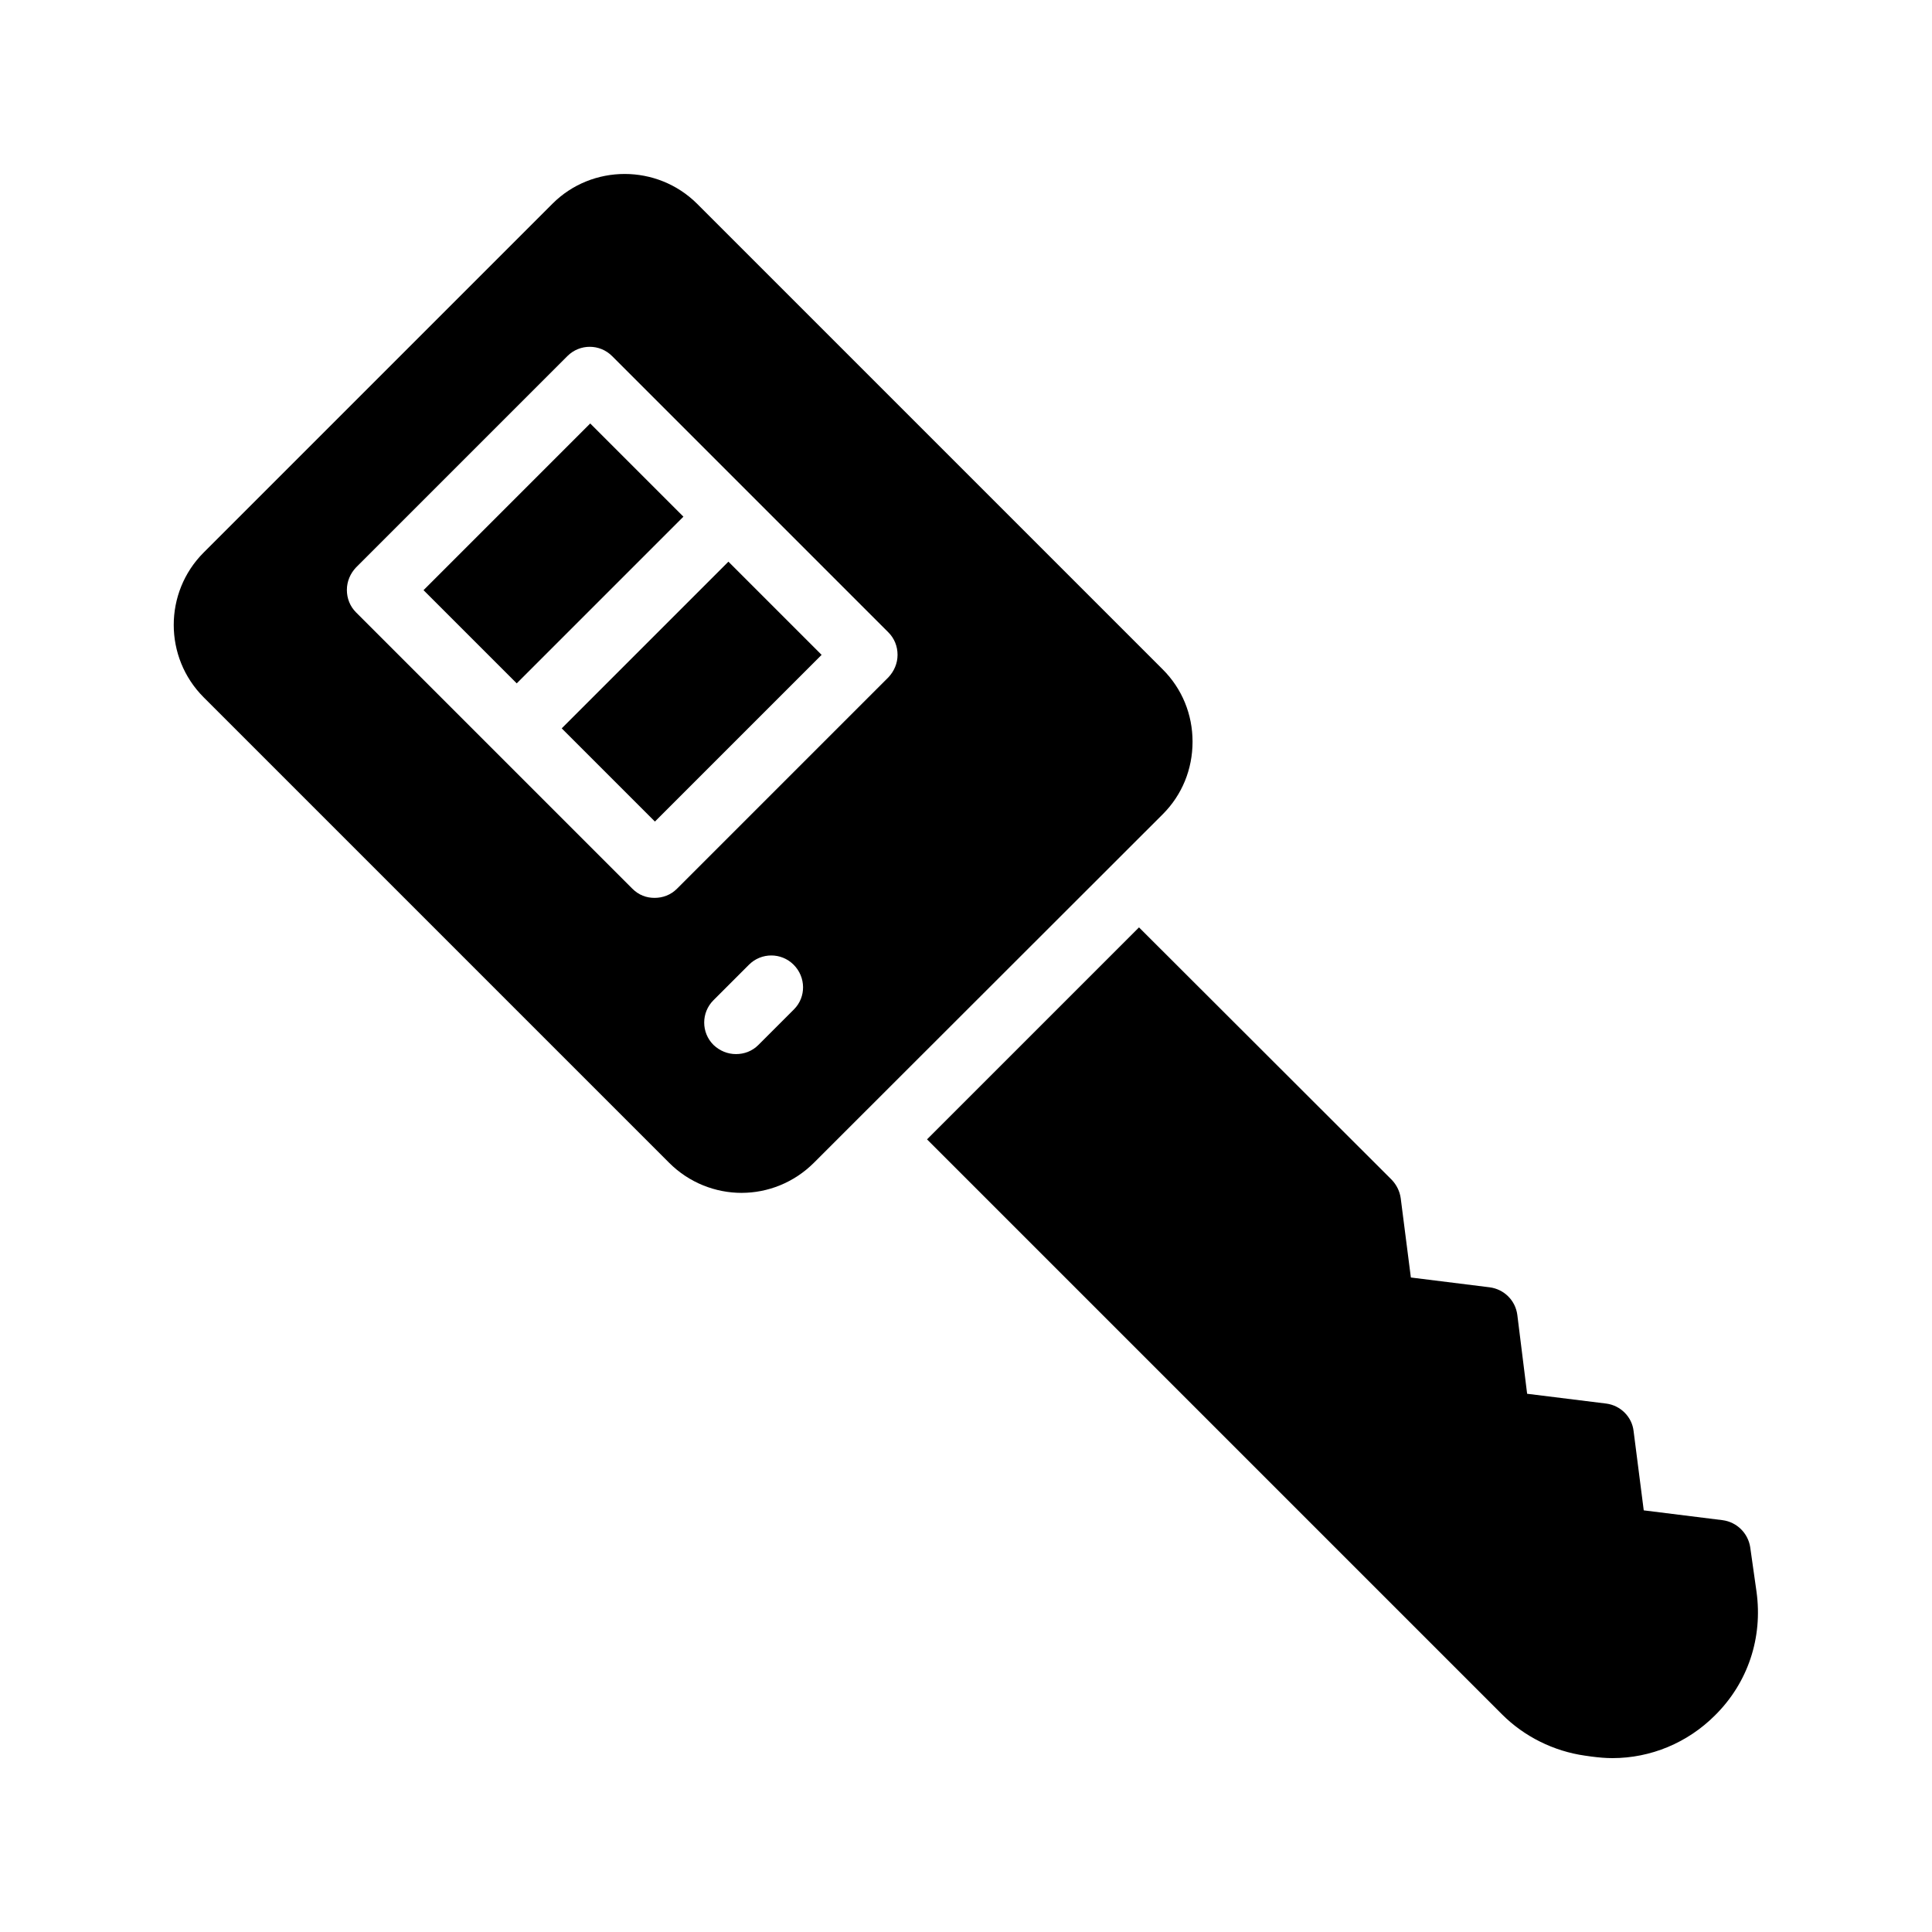
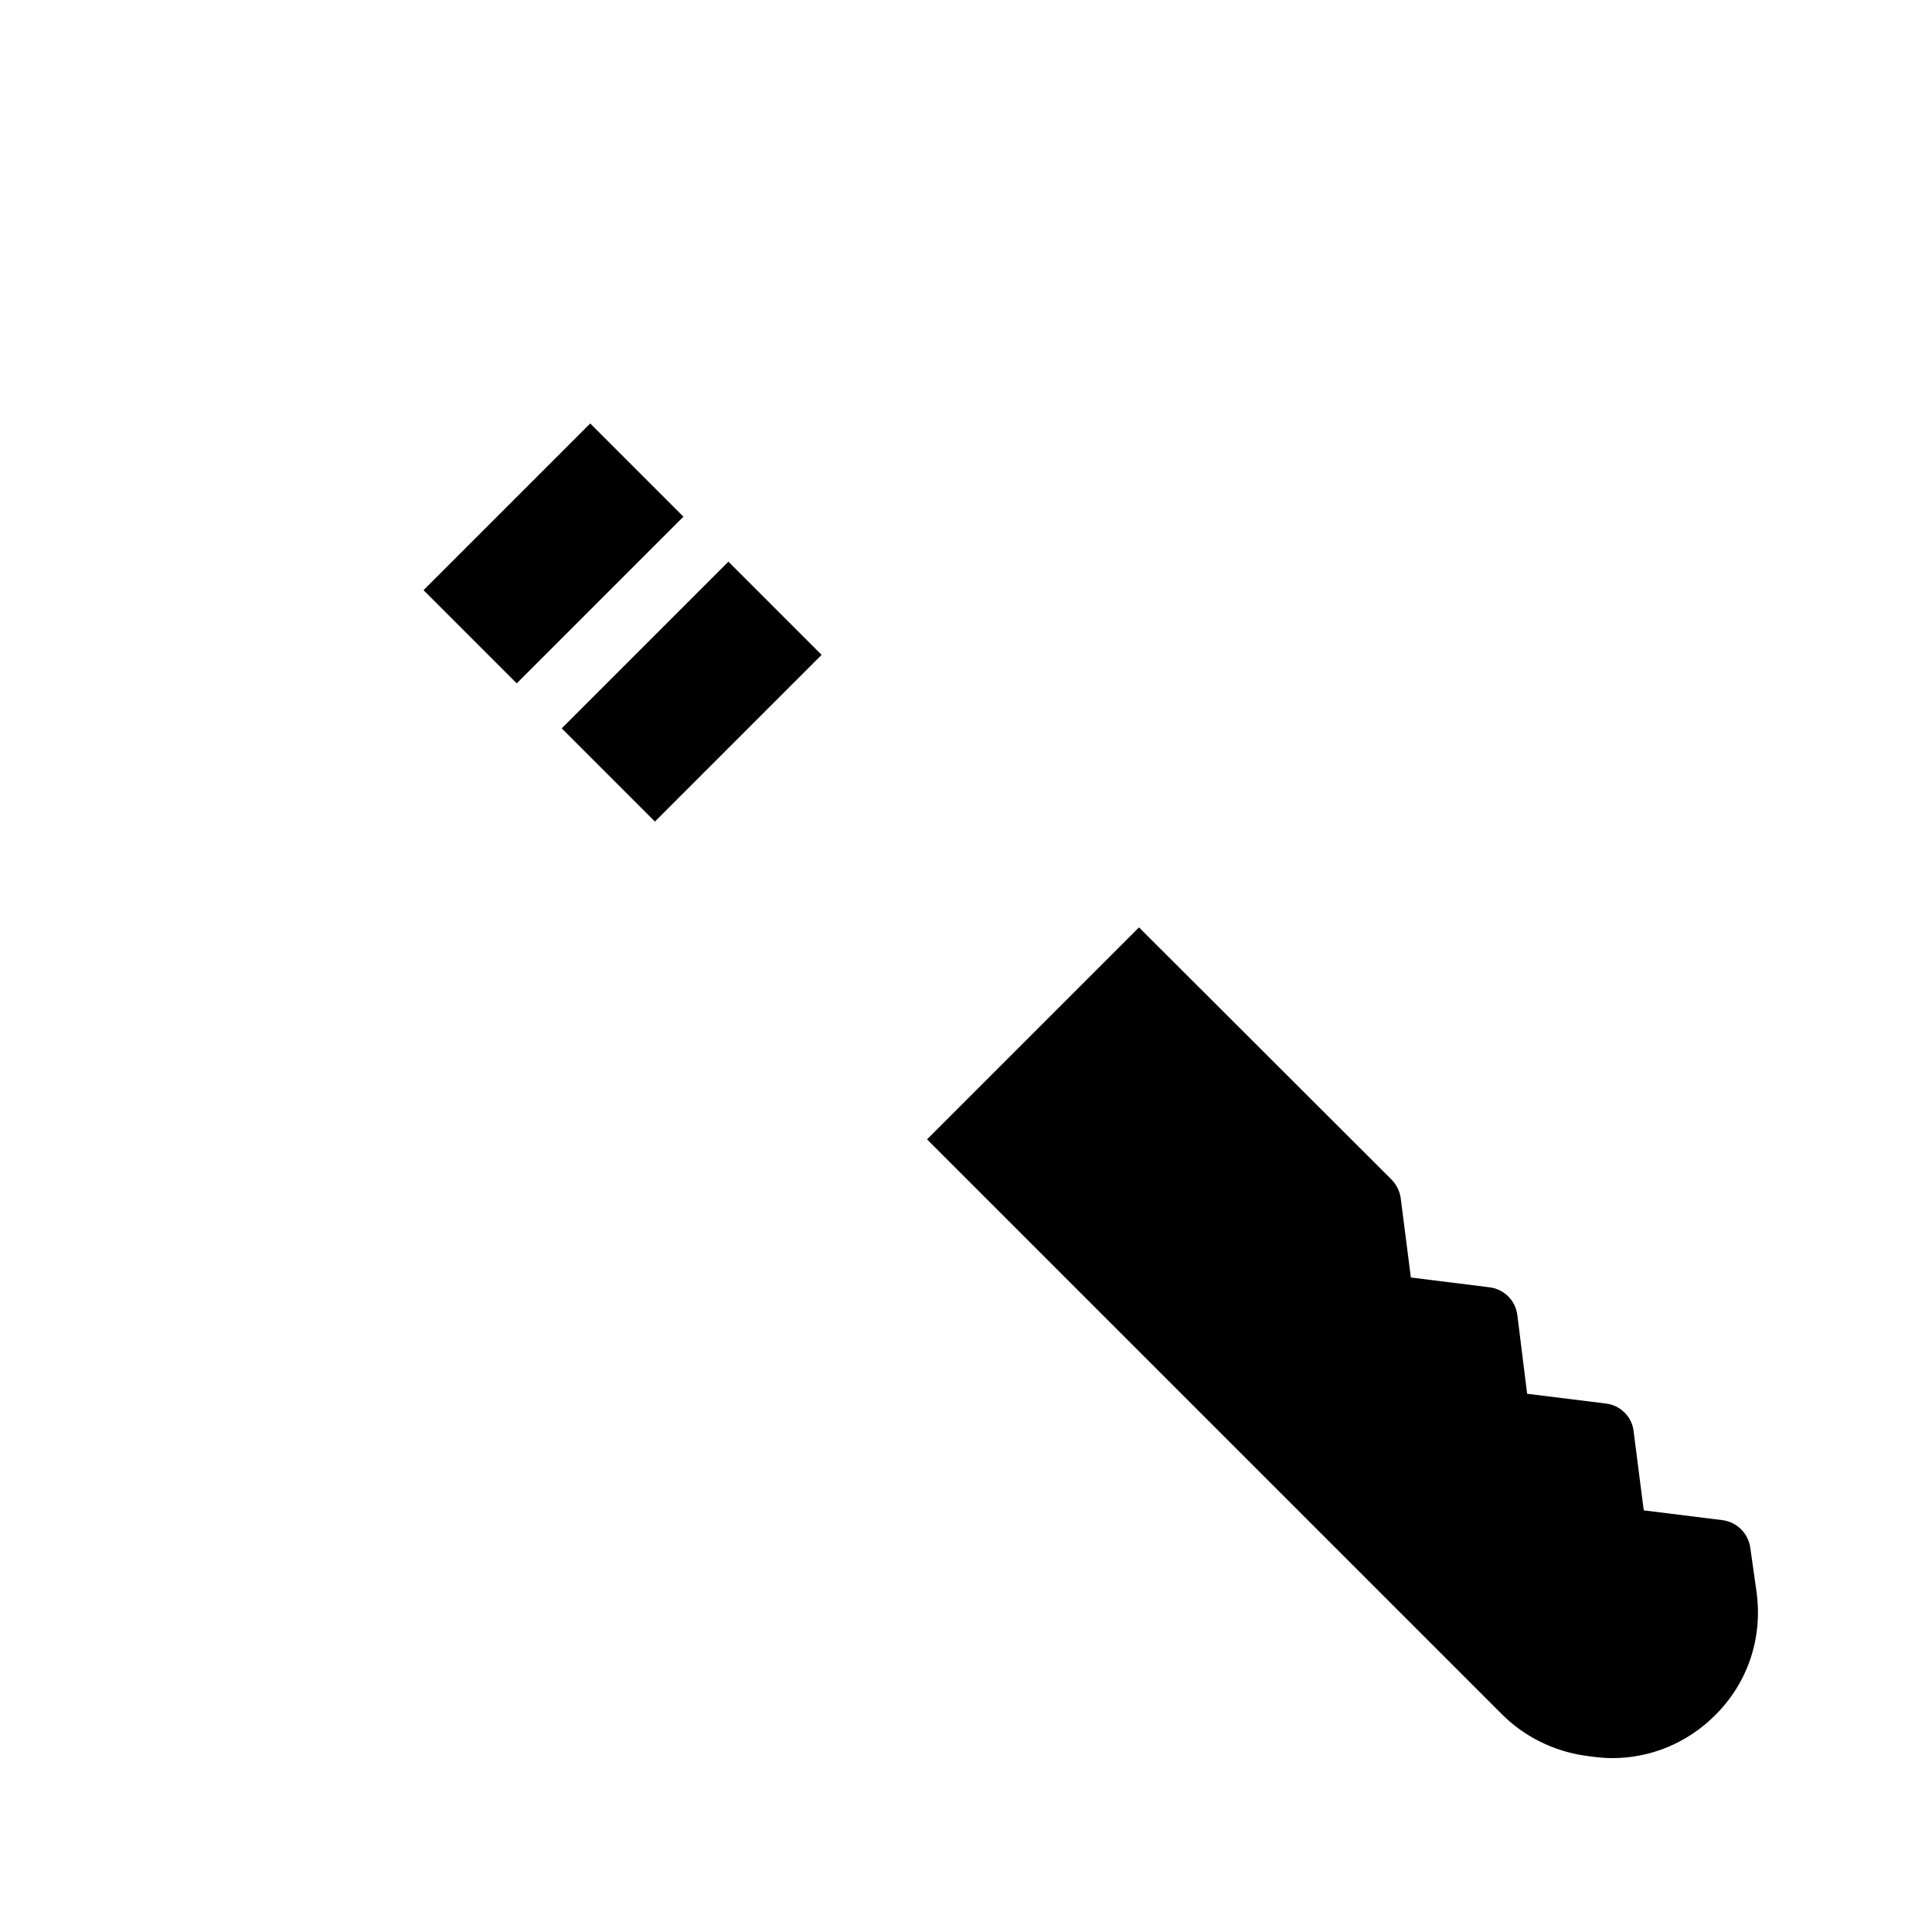
<svg xmlns="http://www.w3.org/2000/svg" fill="#000000" width="800px" height="800px" version="1.1" viewBox="144 144 512 512">
  <g>
    <path d="m292.86 337.02 44.176-44.176 24.699 24.699-44.176 44.176z" />
    <path d="m256.24 300.4 44.176-44.176 24.699 24.699-44.176 44.176z" />
-     <path d="m340.55 460.12c6.887 0 13.855-2.688 19.145-7.977l92.449-92.363c5.121-5.121 7.894-11.922 7.894-19.23 0-7.223-2.769-14.023-7.894-19.145l-123.43-123.43c-10.578-10.496-27.793-10.496-38.289 0l-92.449 92.449c-10.578 10.578-10.578 27.793 0 38.375l123.35 123.35c5.289 5.289 12.258 7.977 19.23 7.977zm13.852-48.617-9.406 9.406c-1.68 1.68-3.777 2.434-5.961 2.434s-4.281-0.84-5.961-2.434c-3.273-3.273-3.273-8.566 0-11.84l9.406-9.406c3.273-3.273 8.566-3.273 11.84 0 3.273 3.273 3.359 8.562 0.082 11.84zm-42.824-31.992-73.219-73.219c-1.594-1.594-2.434-3.695-2.434-5.961s0.922-4.367 2.434-5.961l56.008-56.008c3.273-3.273 8.566-3.273 11.84 0l73.219 73.219c1.594 1.594 2.434 3.695 2.434 5.961s-0.922 4.367-2.434 5.961l-56.008 56.008c-1.68 1.68-3.777 2.434-5.961 2.434-2.184 0-4.199-0.754-5.879-2.434z" />
    <path d="m607.82 554c-0.586-3.695-3.527-6.633-7.305-7.137l-20.906-2.602-2.688-20.992c-0.418-3.777-3.441-6.801-7.223-7.305l-20.992-2.602-2.602-20.906c-0.504-3.863-3.527-6.801-7.305-7.305l-20.906-2.602-2.688-20.992c-0.25-1.848-1.09-3.527-2.352-4.871l-67.008-66.922-56.176 56.176 152.4 152.4c5.879 5.879 13.688 9.742 21.914 10.914l1.762 0.25c1.934 0.246 3.695 0.414 5.543 0.414 10.16 0 19.902-4.031 27.207-11.336 8.734-8.648 12.68-20.57 11-32.746z" />
  </g>
</svg>